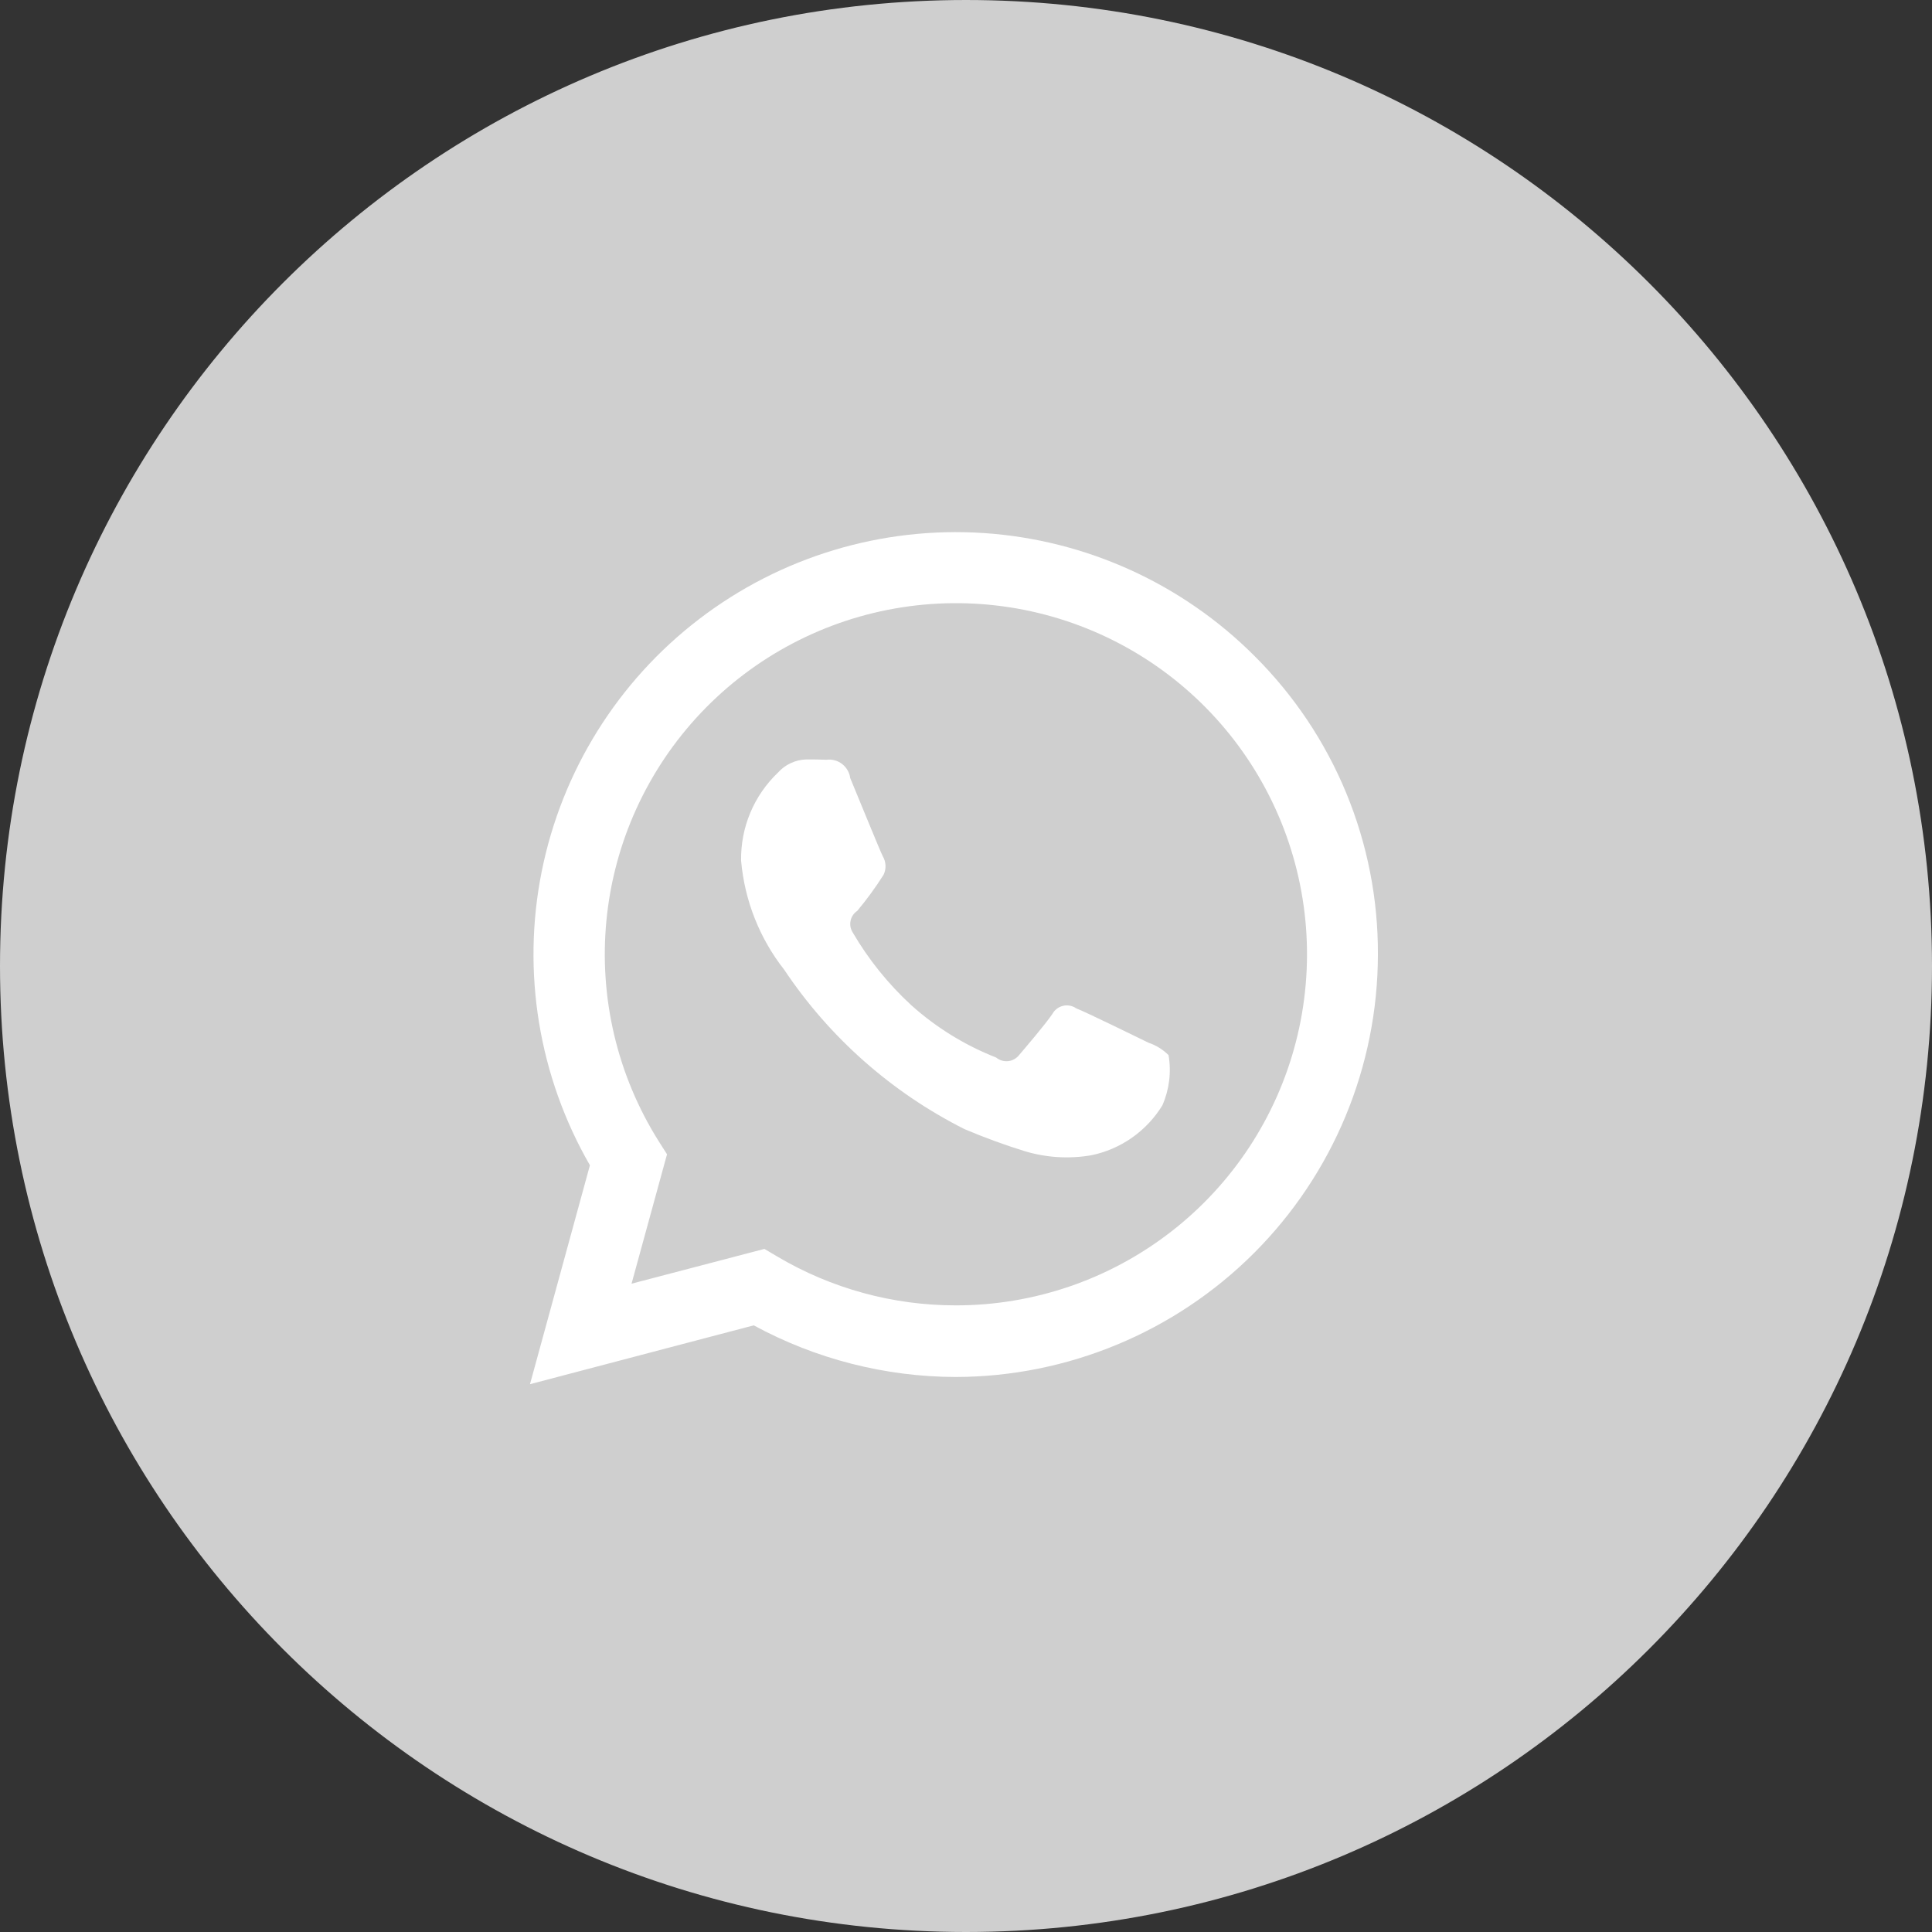
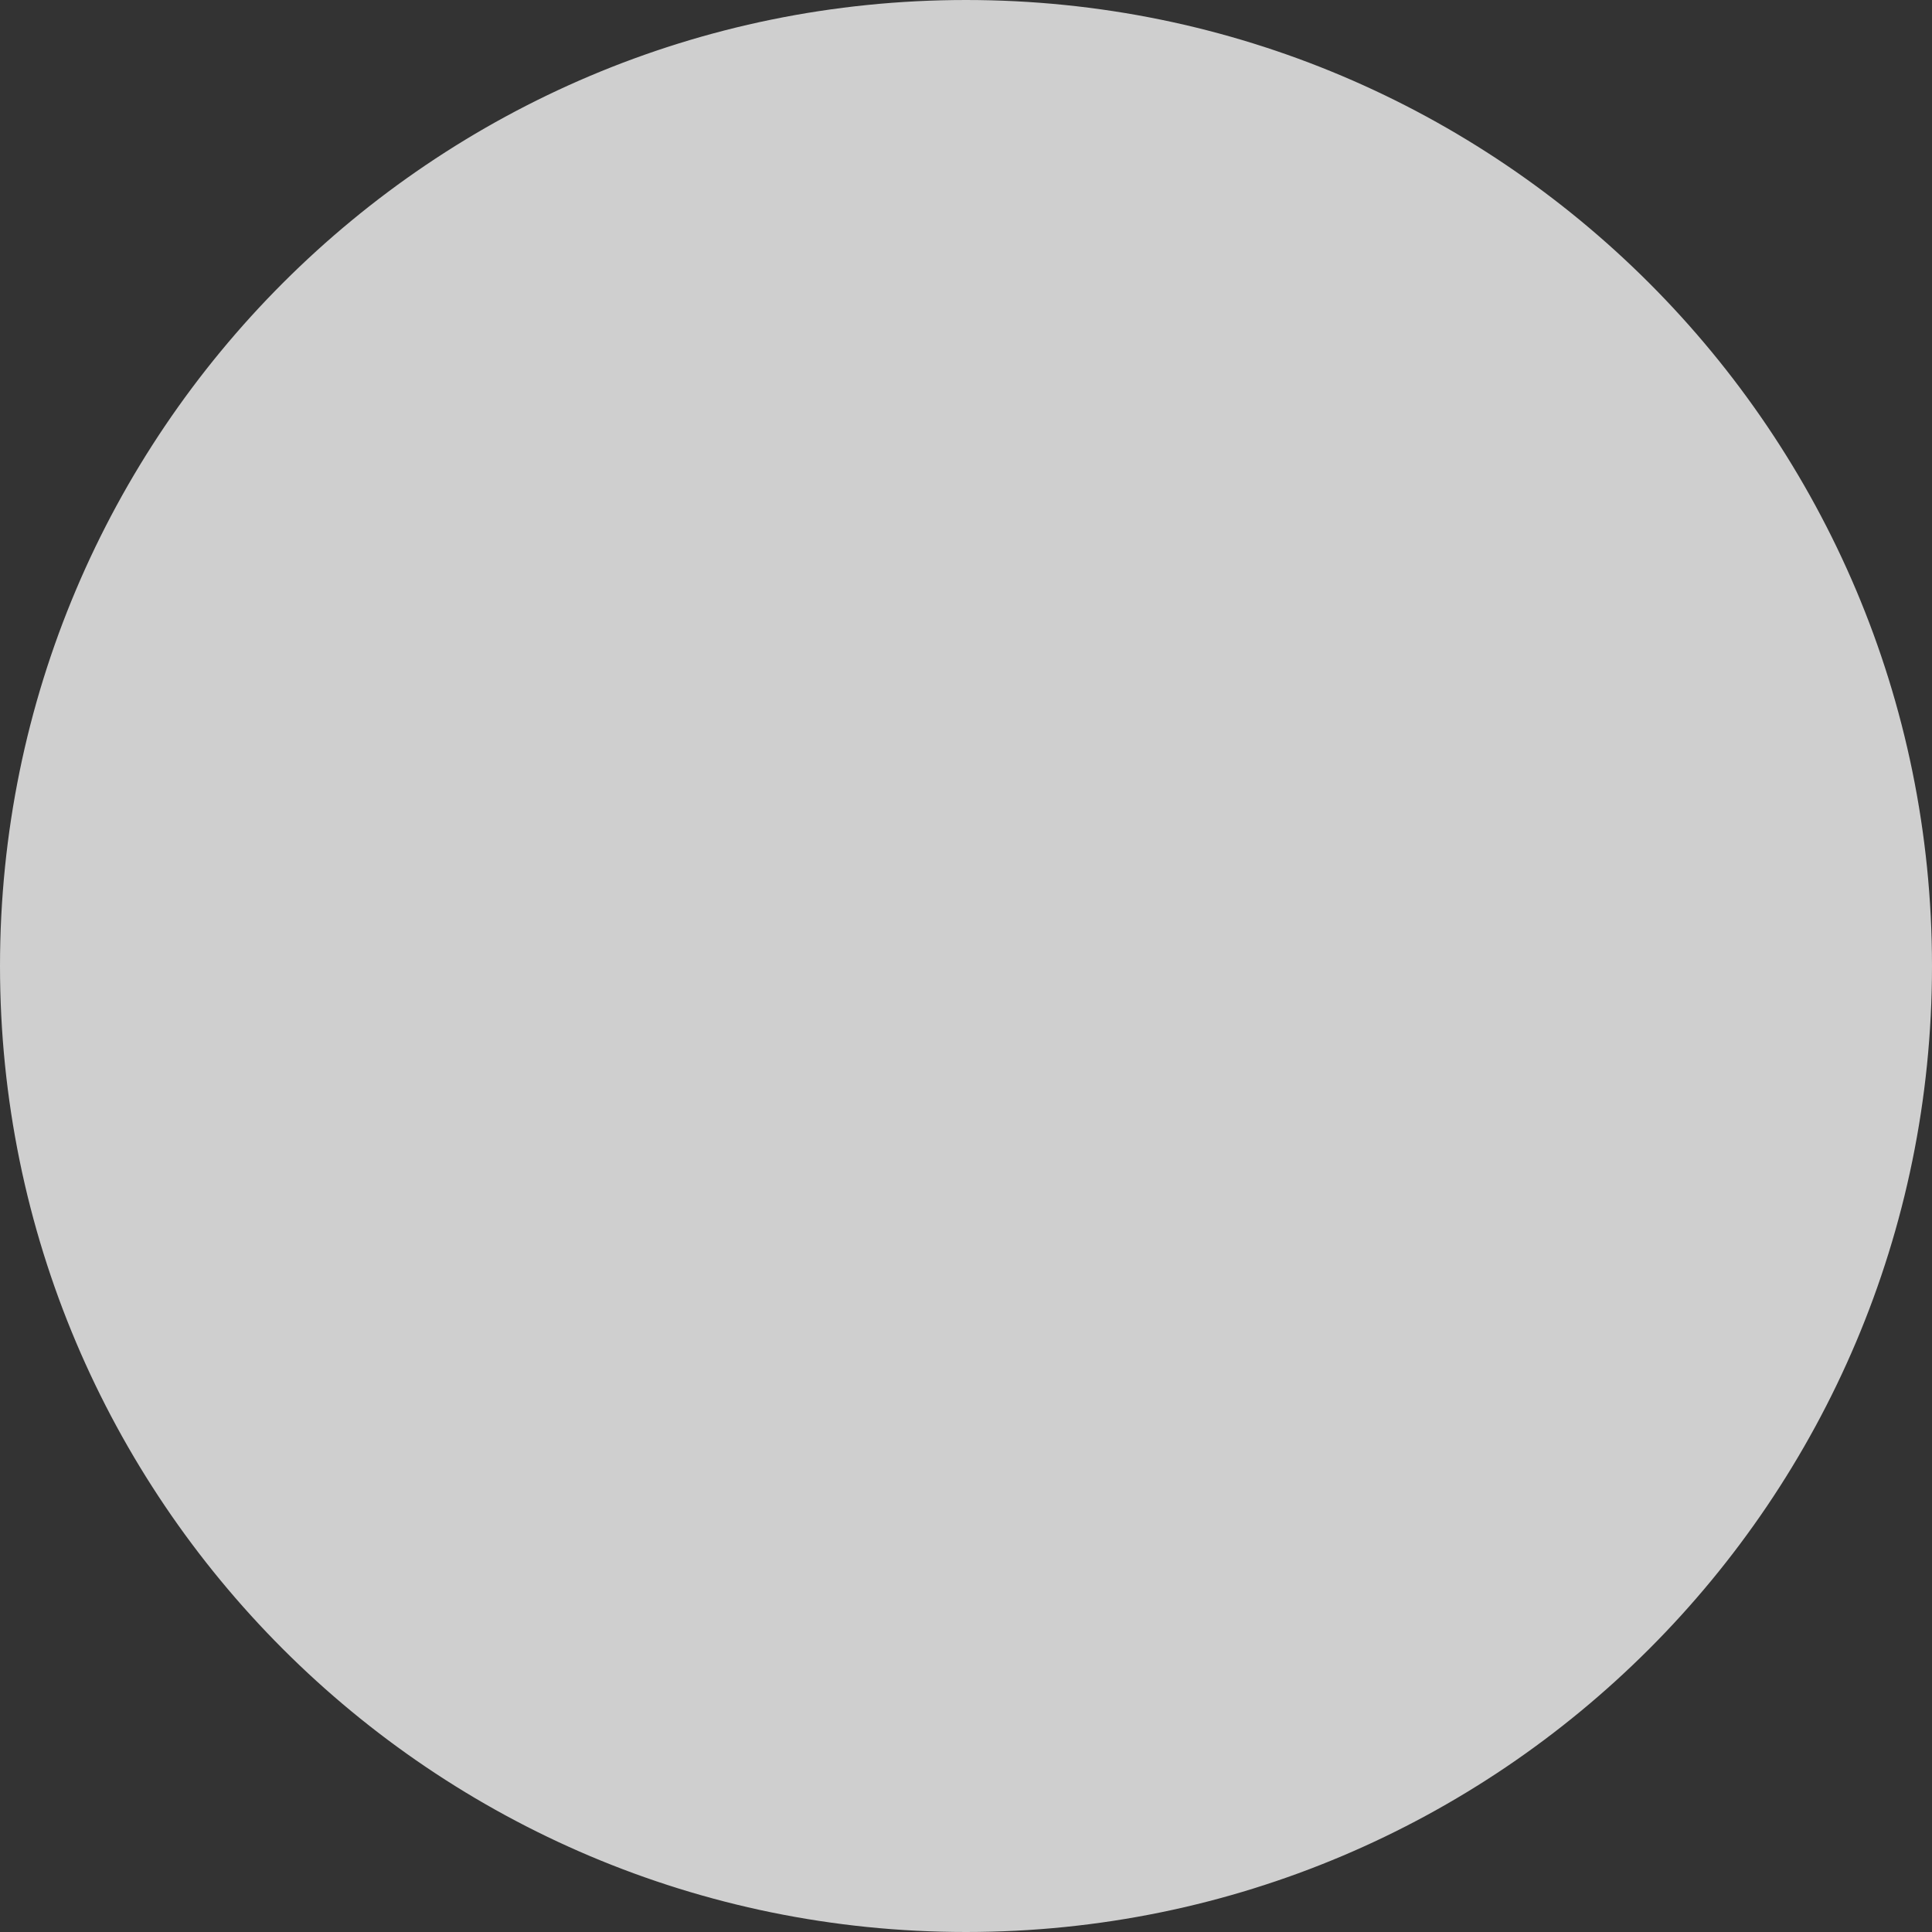
<svg xmlns="http://www.w3.org/2000/svg" width="44" height="44" viewBox="0 0 44 44" fill="none">
  <rect x="0" y="0" width="44" height="44" fill="#333333" stroke="none" />
  <path d="M43.5 22C43.5 33.874 33.874 43.5 22 43.5C10.126 43.5 0.5 33.874 0.5 22C0.5 10.126 10.126 0.5 22 0.5C33.874 0.5 43.5 10.126 43.5 22Z" fill="#CFCFCF" stroke="#CFCFCF" />
-   <path fill-rule="evenodd" clip-rule="evenodd" d="M28.575 14.944C26.927 13.292 24.734 12.296 22.406 12.14C20.078 11.985 17.772 12.682 15.92 14.101C14.067 15.52 12.794 17.564 12.336 19.852C11.879 22.14 12.27 24.517 13.435 26.538L12.07 31.524L17.166 30.184C18.577 30.951 20.156 31.355 21.762 31.36C24.312 31.355 26.756 30.34 28.559 28.538C30.362 26.735 31.377 24.29 31.381 21.741C31.387 20.478 31.141 19.227 30.66 18.061C30.178 16.894 29.469 15.835 28.575 14.944V14.944ZM21.77 29.729C20.338 29.73 18.933 29.346 17.701 28.616L17.409 28.443L14.383 29.235L15.191 26.288L15.001 25.99C14.057 24.489 13.639 22.716 13.812 20.952C13.985 19.187 14.74 17.53 15.957 16.241C17.175 14.952 18.787 14.105 20.538 13.832C22.29 13.559 24.083 13.876 25.636 14.733C27.188 15.59 28.411 16.939 29.113 18.567C29.815 20.195 29.956 22.011 29.513 23.728C29.071 25.445 28.07 26.966 26.669 28.052C25.267 29.139 23.545 29.729 21.772 29.729H21.77ZM26.156 23.747C25.916 23.63 24.733 23.05 24.509 22.964C24.466 22.934 24.418 22.913 24.366 22.904C24.315 22.894 24.262 22.895 24.211 22.907C24.161 22.919 24.113 22.941 24.071 22.972C24.029 23.004 23.995 23.043 23.969 23.089C23.812 23.324 23.348 23.865 23.208 24.03C23.178 24.068 23.14 24.1 23.097 24.123C23.055 24.147 23.008 24.162 22.959 24.167C22.911 24.172 22.862 24.167 22.815 24.153C22.768 24.139 22.725 24.116 22.687 24.085C21.977 23.806 21.322 23.403 20.754 22.893C20.228 22.409 19.777 21.849 19.417 21.231C19.368 21.152 19.352 21.057 19.372 20.967C19.391 20.876 19.445 20.797 19.523 20.745C19.741 20.484 19.942 20.209 20.123 19.922C20.155 19.855 20.17 19.782 20.167 19.708C20.163 19.634 20.142 19.562 20.104 19.499C20.043 19.381 19.562 18.197 19.363 17.719C19.355 17.656 19.334 17.595 19.302 17.541C19.271 17.486 19.229 17.438 19.178 17.399C19.128 17.36 19.071 17.332 19.01 17.316C18.948 17.299 18.884 17.295 18.822 17.303C18.681 17.296 18.521 17.296 18.361 17.296C18.239 17.299 18.12 17.328 18.01 17.379C17.899 17.43 17.801 17.503 17.72 17.593C17.448 17.852 17.233 18.163 17.088 18.509C16.943 18.854 16.872 19.226 16.878 19.6C16.957 20.506 17.298 21.37 17.86 22.085C18.892 23.63 20.307 24.88 21.966 25.715C22.414 25.905 22.872 26.073 23.337 26.217C23.827 26.365 24.345 26.397 24.85 26.311C25.184 26.243 25.5 26.107 25.779 25.911C26.058 25.715 26.294 25.465 26.472 25.174C26.63 24.815 26.679 24.417 26.613 24.03C26.484 23.901 26.328 23.805 26.156 23.747V23.747Z" fill="white" />
</svg>